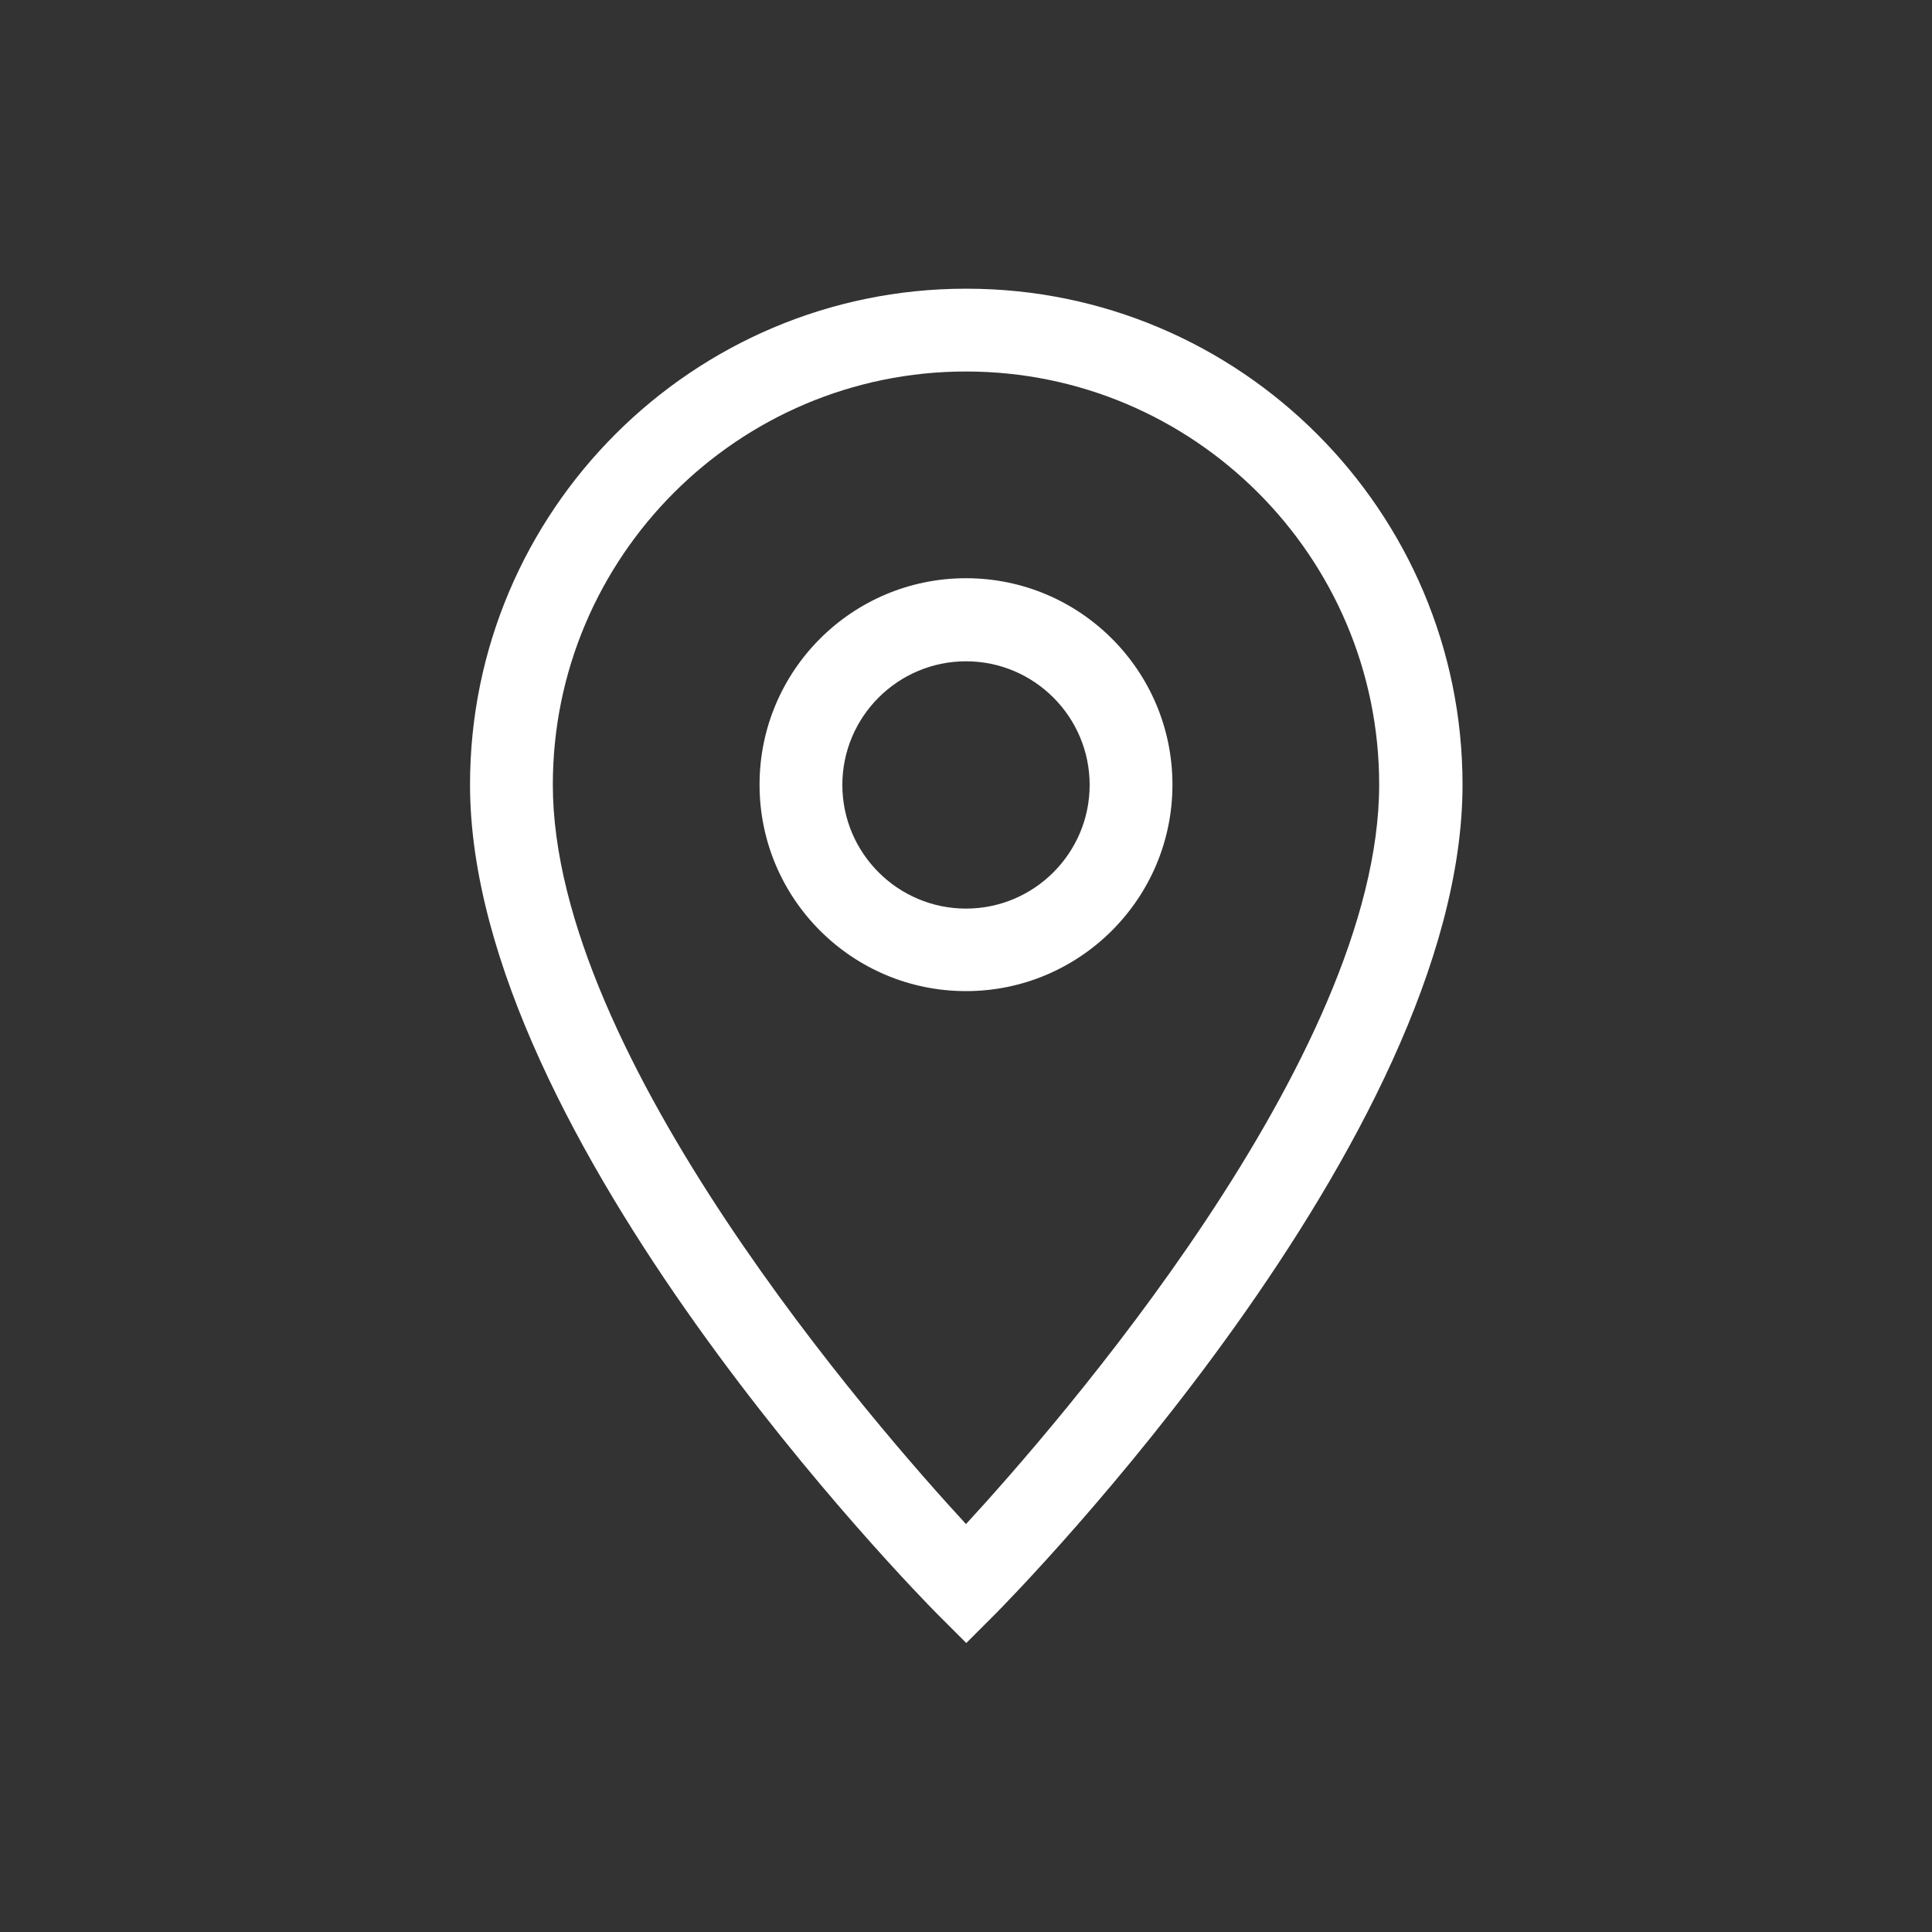
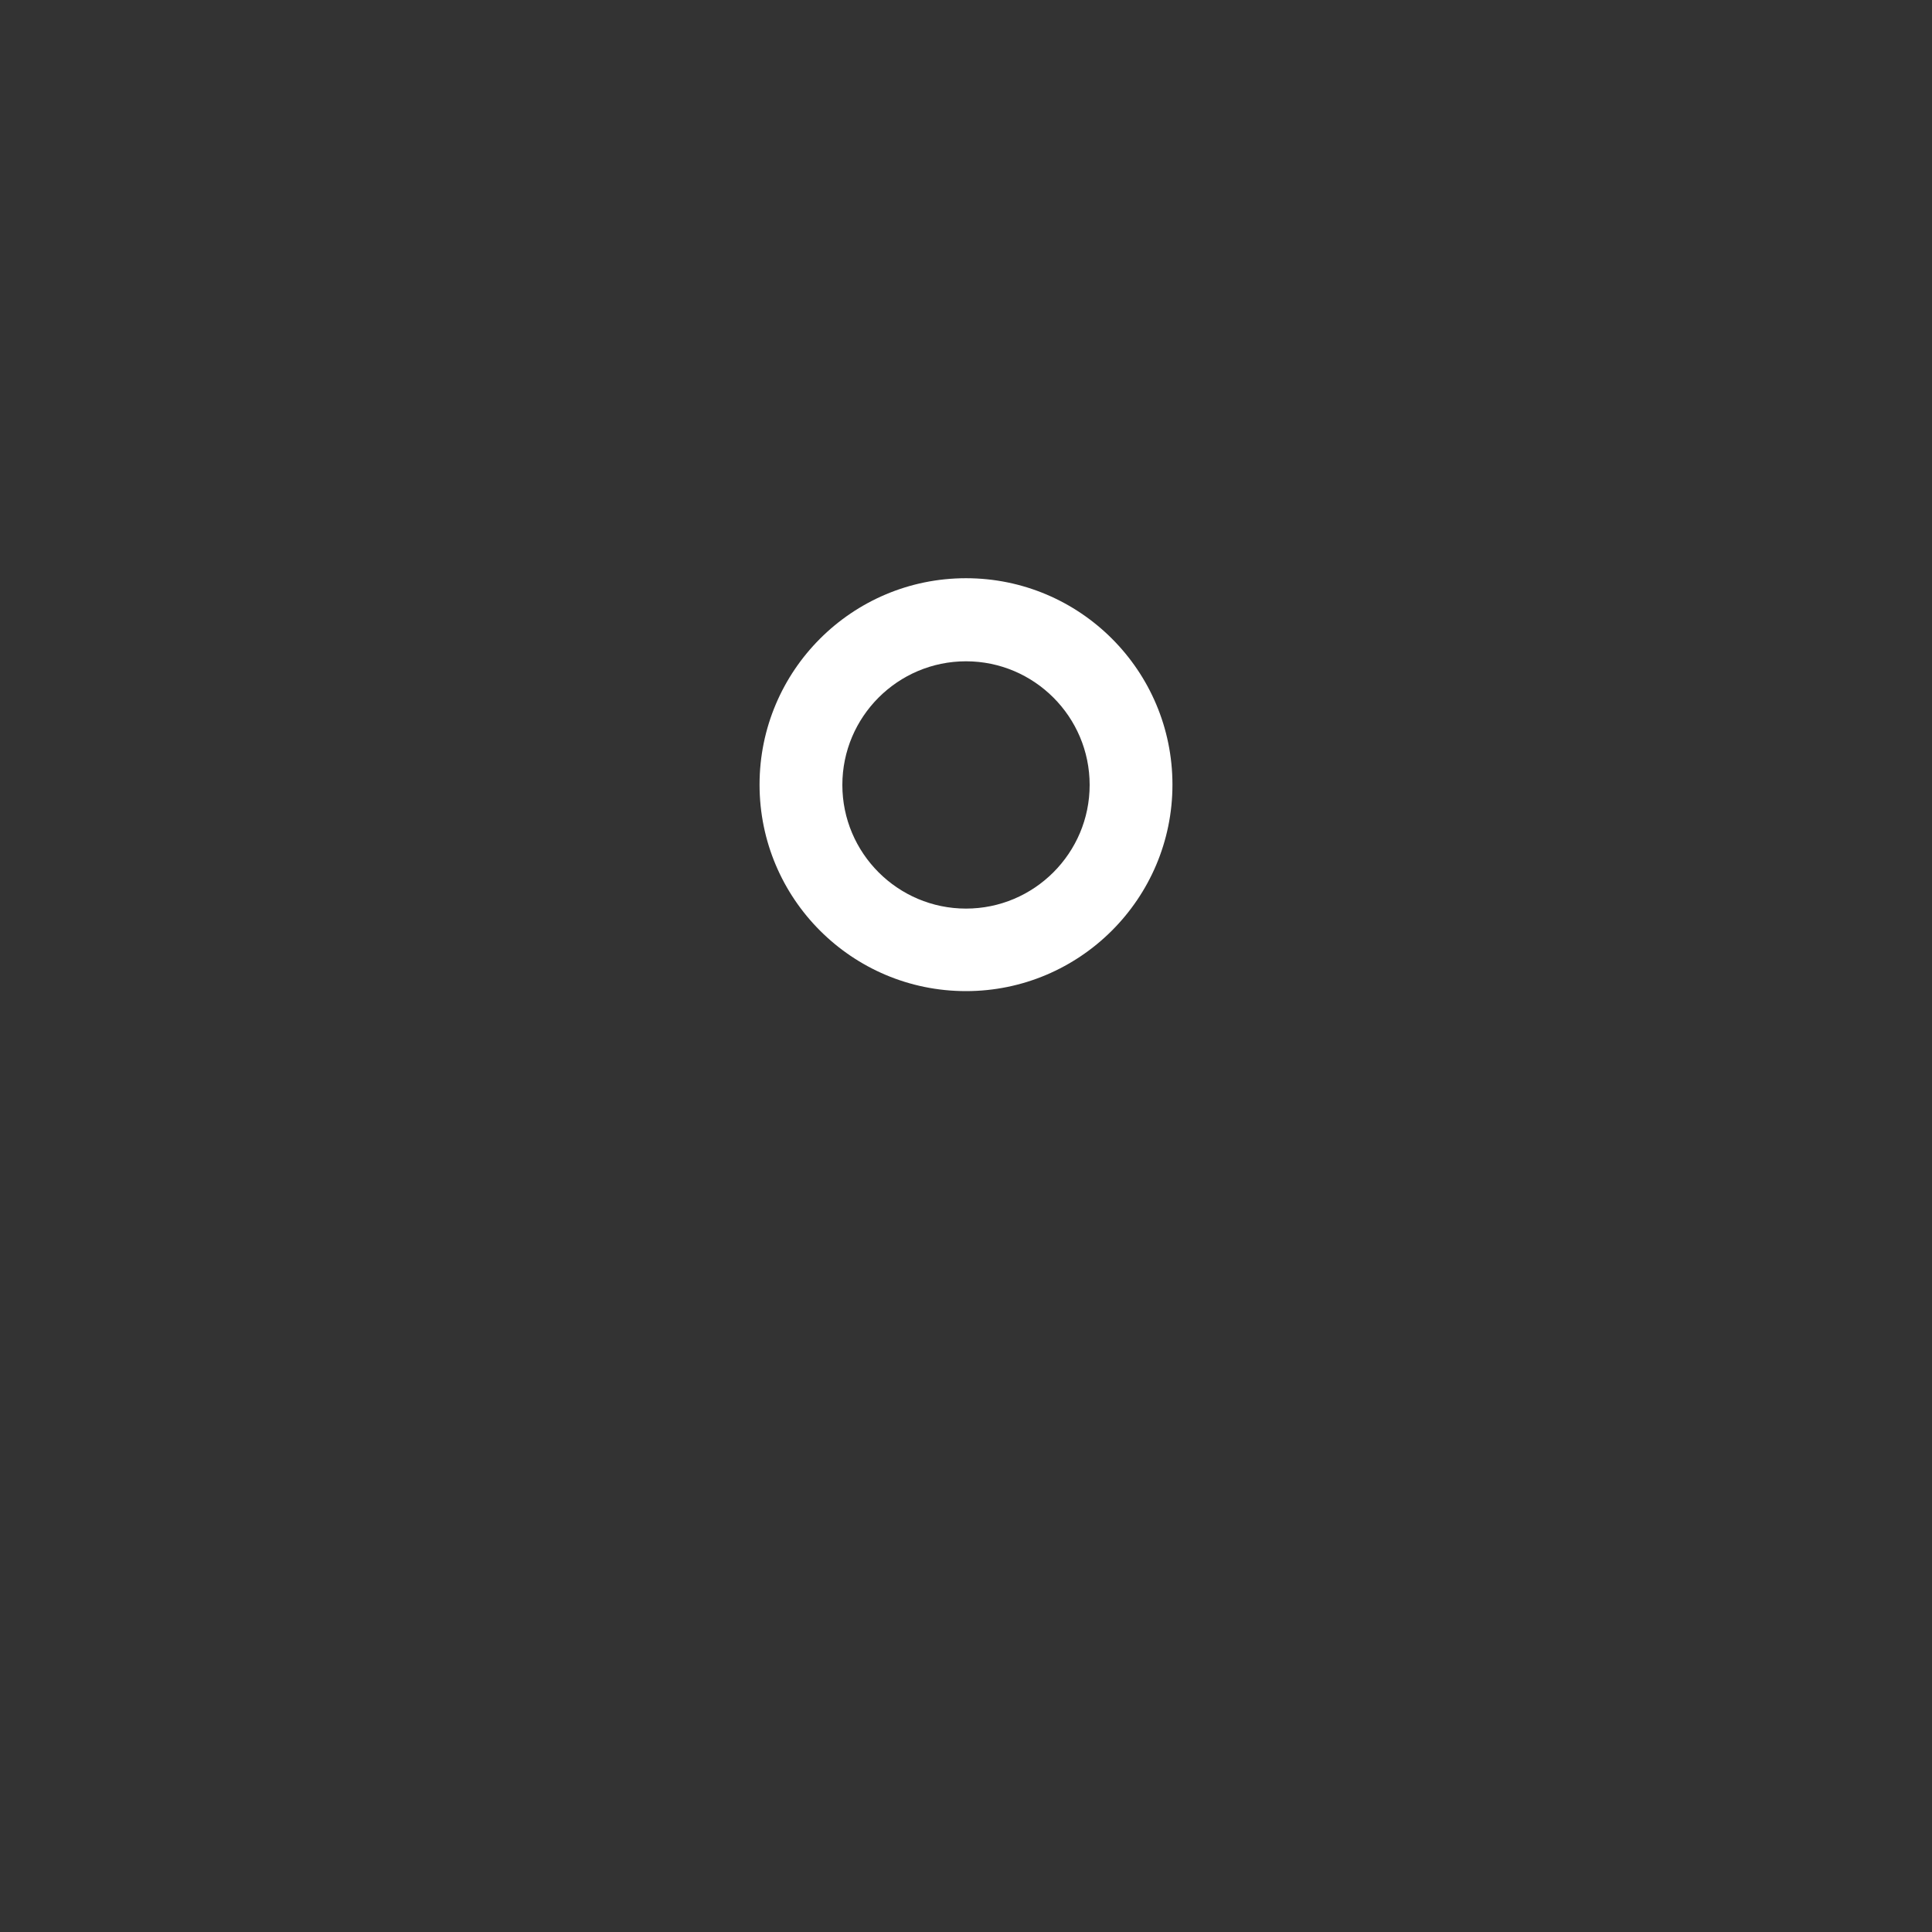
<svg xmlns="http://www.w3.org/2000/svg" id="Livello_1" viewBox="0 0 70 70">
  <rect x="0" y="0" width="70" height="70" fill="#333333" stroke="none" />
  <defs>
    <style>.cls-1{fill:#fff;}</style>
  </defs>
-   <path class="cls-1" d="m35,10.46c-9.91,0-17.97,8.06-17.97,17.97,0,12.83,16.22,29.33,16.91,30.03l1.07,1.07,1.07-1.07c.69-.7,16.91-17.2,16.91-30.03,0-9.91-8.06-17.97-17.97-17.97Zm0,3c8.26,0,14.97,6.72,14.97,14.97,0,9.87-11.75,23.29-14.97,26.79-3.22-3.49-14.97-16.92-14.97-26.79,0-8.26,6.72-14.97,14.97-14.97Z" />
  <path class="cls-1" d="m35,35.91c4.12,0,7.48-3.35,7.48-7.48s-3.35-7.48-7.48-7.48-7.48,3.35-7.48,7.48,3.35,7.48,7.48,7.48Zm0-11.95c2.47,0,4.48,2.01,4.48,4.48s-2.01,4.48-4.48,4.48-4.48-2.01-4.48-4.48,2.01-4.48,4.48-4.48Z" />
</svg>